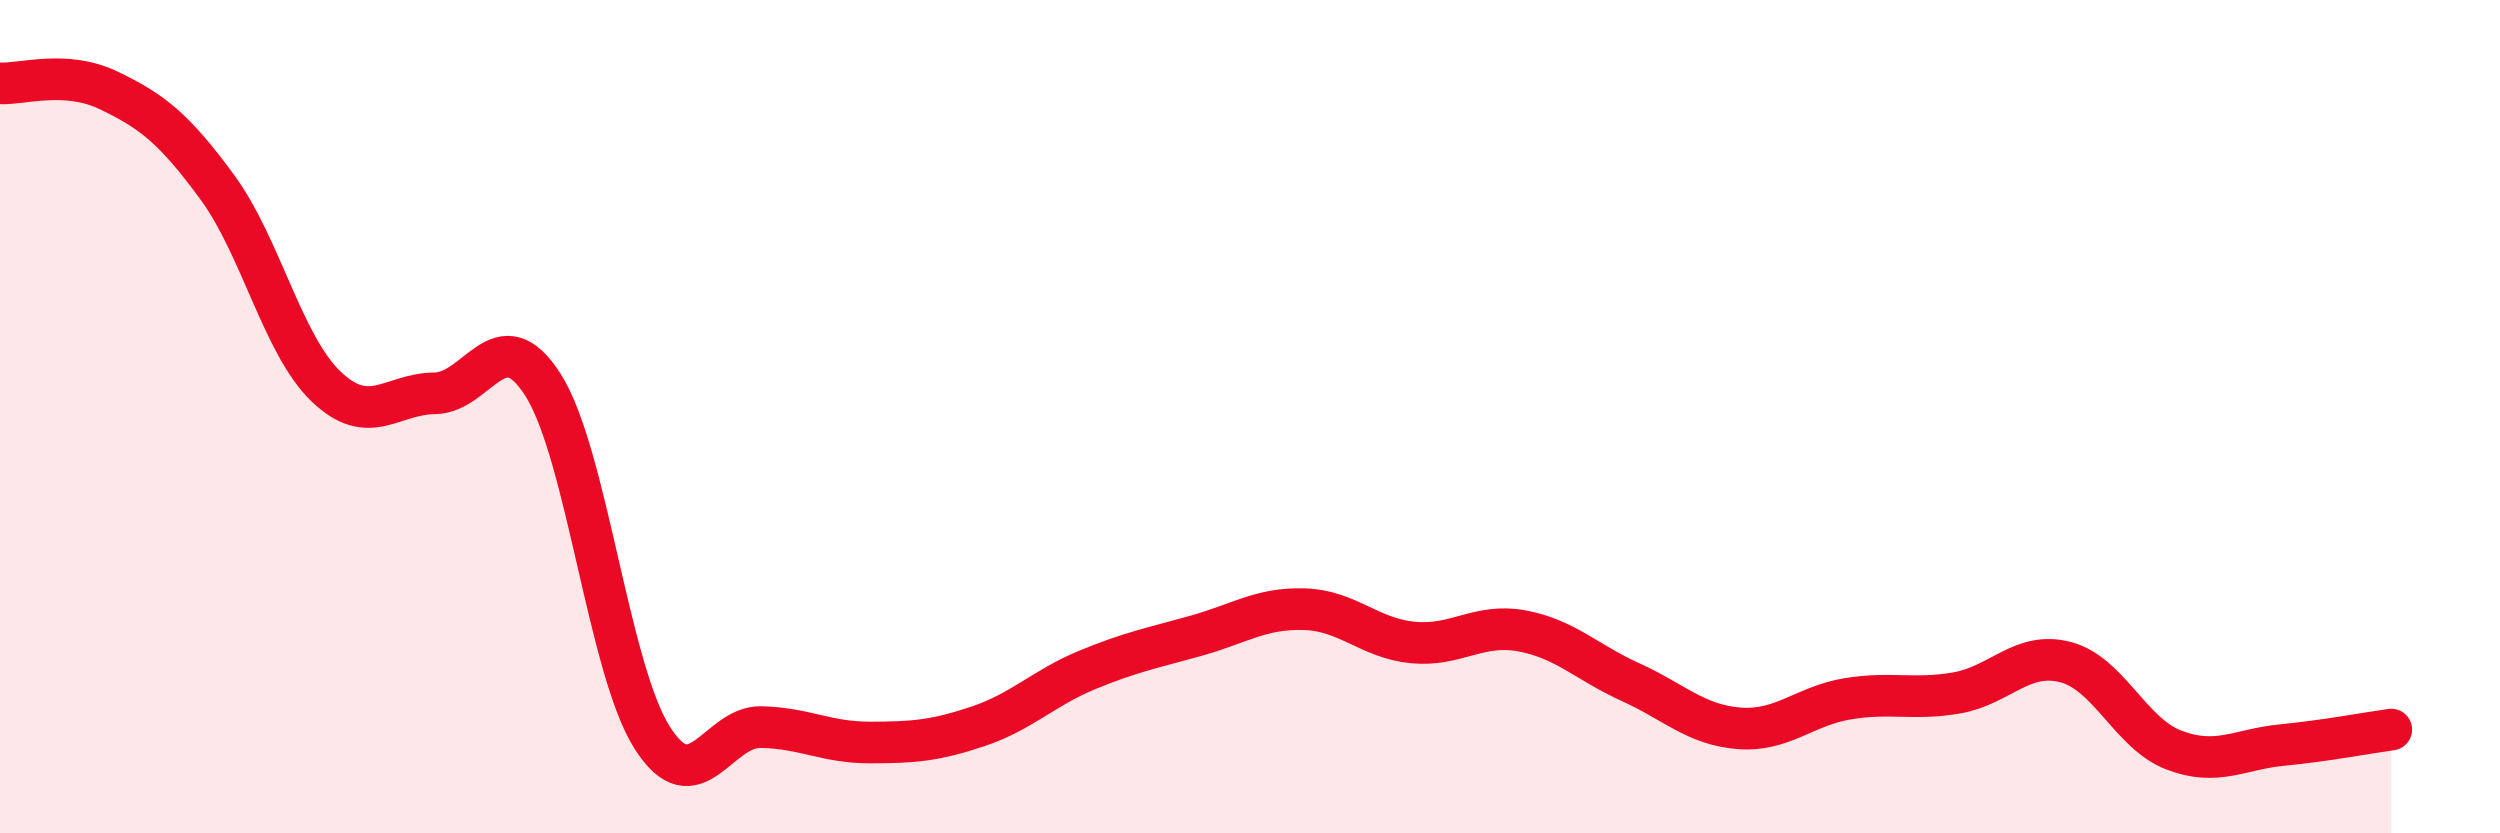
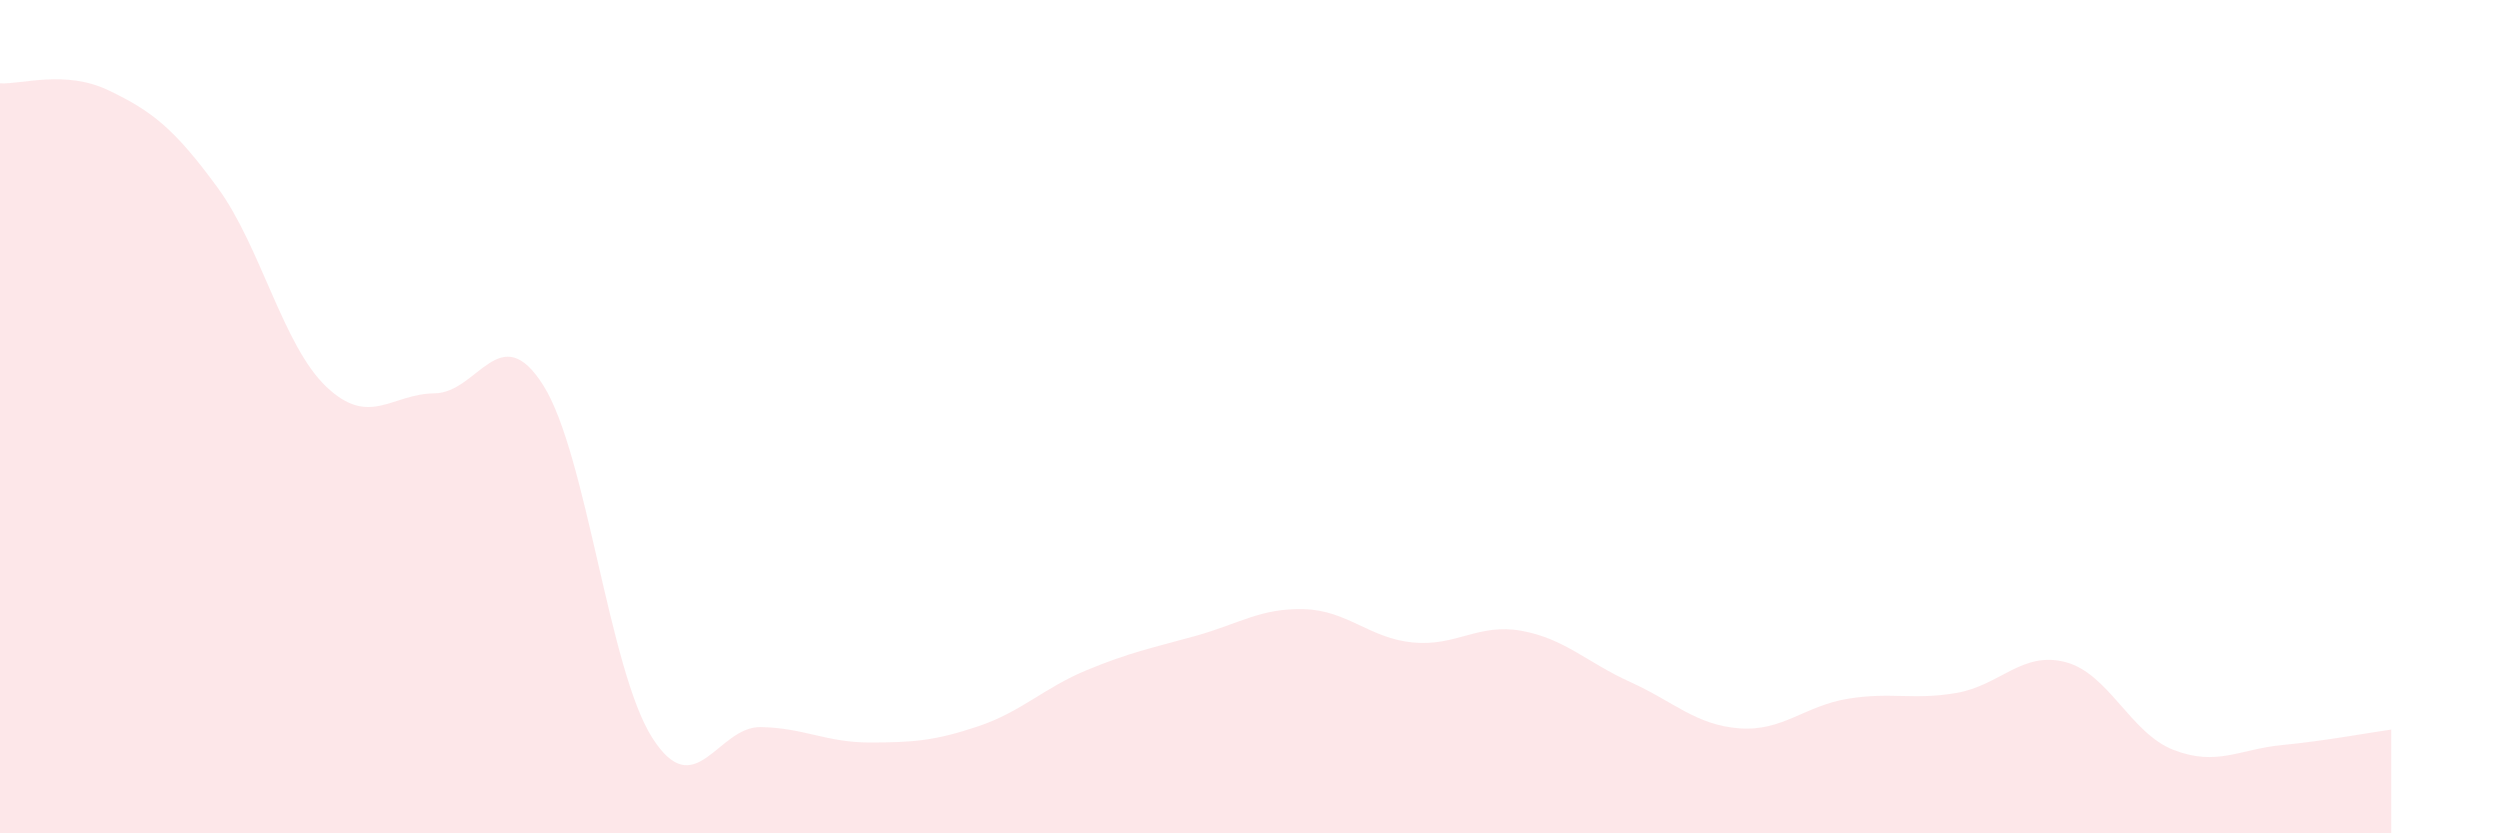
<svg xmlns="http://www.w3.org/2000/svg" width="60" height="20" viewBox="0 0 60 20">
  <path d="M 0,2 C 0.52,2.03 1.57,1.67 2.61,2.17 C 3.65,2.67 4.18,3.08 5.22,4.5 C 6.26,5.92 6.79,8.29 7.83,9.28 C 8.87,10.27 9.39,9.45 10.43,9.44 C 11.47,9.43 12,7.6 13.04,9.25 C 14.08,10.9 14.61,16.06 15.65,17.7 C 16.69,19.34 17.22,17.43 18.26,17.45 C 19.3,17.47 19.83,17.82 20.87,17.82 C 21.91,17.82 22.44,17.78 23.48,17.43 C 24.52,17.08 25.05,16.51 26.09,16.08 C 27.13,15.65 27.66,15.55 28.7,15.26 C 29.74,14.97 30.26,14.59 31.3,14.62 C 32.34,14.65 32.87,15.32 33.91,15.42 C 34.95,15.52 35.48,14.95 36.52,15.14 C 37.56,15.33 38.09,15.9 39.13,16.37 C 40.17,16.84 40.7,17.4 41.74,17.48 C 42.78,17.56 43.31,16.94 44.35,16.77 C 45.39,16.6 45.92,16.81 46.96,16.63 C 48,16.45 48.53,15.62 49.57,15.89 C 50.61,16.16 51.13,17.6 52.17,18 C 53.21,18.4 53.74,17.98 54.78,17.88 C 55.82,17.78 56.87,17.58 57.39,17.51L57.39 20L0 20Z" fill="#EB0A25" opacity="0.1" stroke-linecap="round" stroke-linejoin="round" />
-   <path d="M 0,2 C 0.52,2.03 1.57,1.67 2.61,2.17 C 3.65,2.67 4.18,3.08 5.22,4.5 C 6.26,5.92 6.79,8.29 7.83,9.28 C 8.87,10.27 9.39,9.45 10.43,9.44 C 11.47,9.43 12,7.6 13.04,9.25 C 14.08,10.9 14.61,16.06 15.65,17.7 C 16.69,19.34 17.22,17.43 18.26,17.45 C 19.3,17.47 19.83,17.82 20.87,17.82 C 21.91,17.82 22.44,17.78 23.48,17.43 C 24.52,17.08 25.05,16.51 26.09,16.08 C 27.13,15.65 27.66,15.55 28.7,15.26 C 29.74,14.97 30.26,14.59 31.3,14.62 C 32.34,14.65 32.87,15.32 33.91,15.42 C 34.95,15.52 35.48,14.95 36.52,15.14 C 37.56,15.33 38.09,15.9 39.13,16.37 C 40.17,16.84 40.7,17.4 41.74,17.48 C 42.78,17.56 43.31,16.94 44.35,16.77 C 45.39,16.6 45.92,16.81 46.96,16.63 C 48,16.45 48.53,15.62 49.57,15.89 C 50.61,16.16 51.13,17.6 52.17,18 C 53.21,18.4 53.74,17.98 54.78,17.88 C 55.82,17.78 56.87,17.58 57.39,17.51" stroke="#EB0A25" stroke-width="1" fill="none" stroke-linecap="round" stroke-linejoin="round" />
</svg>